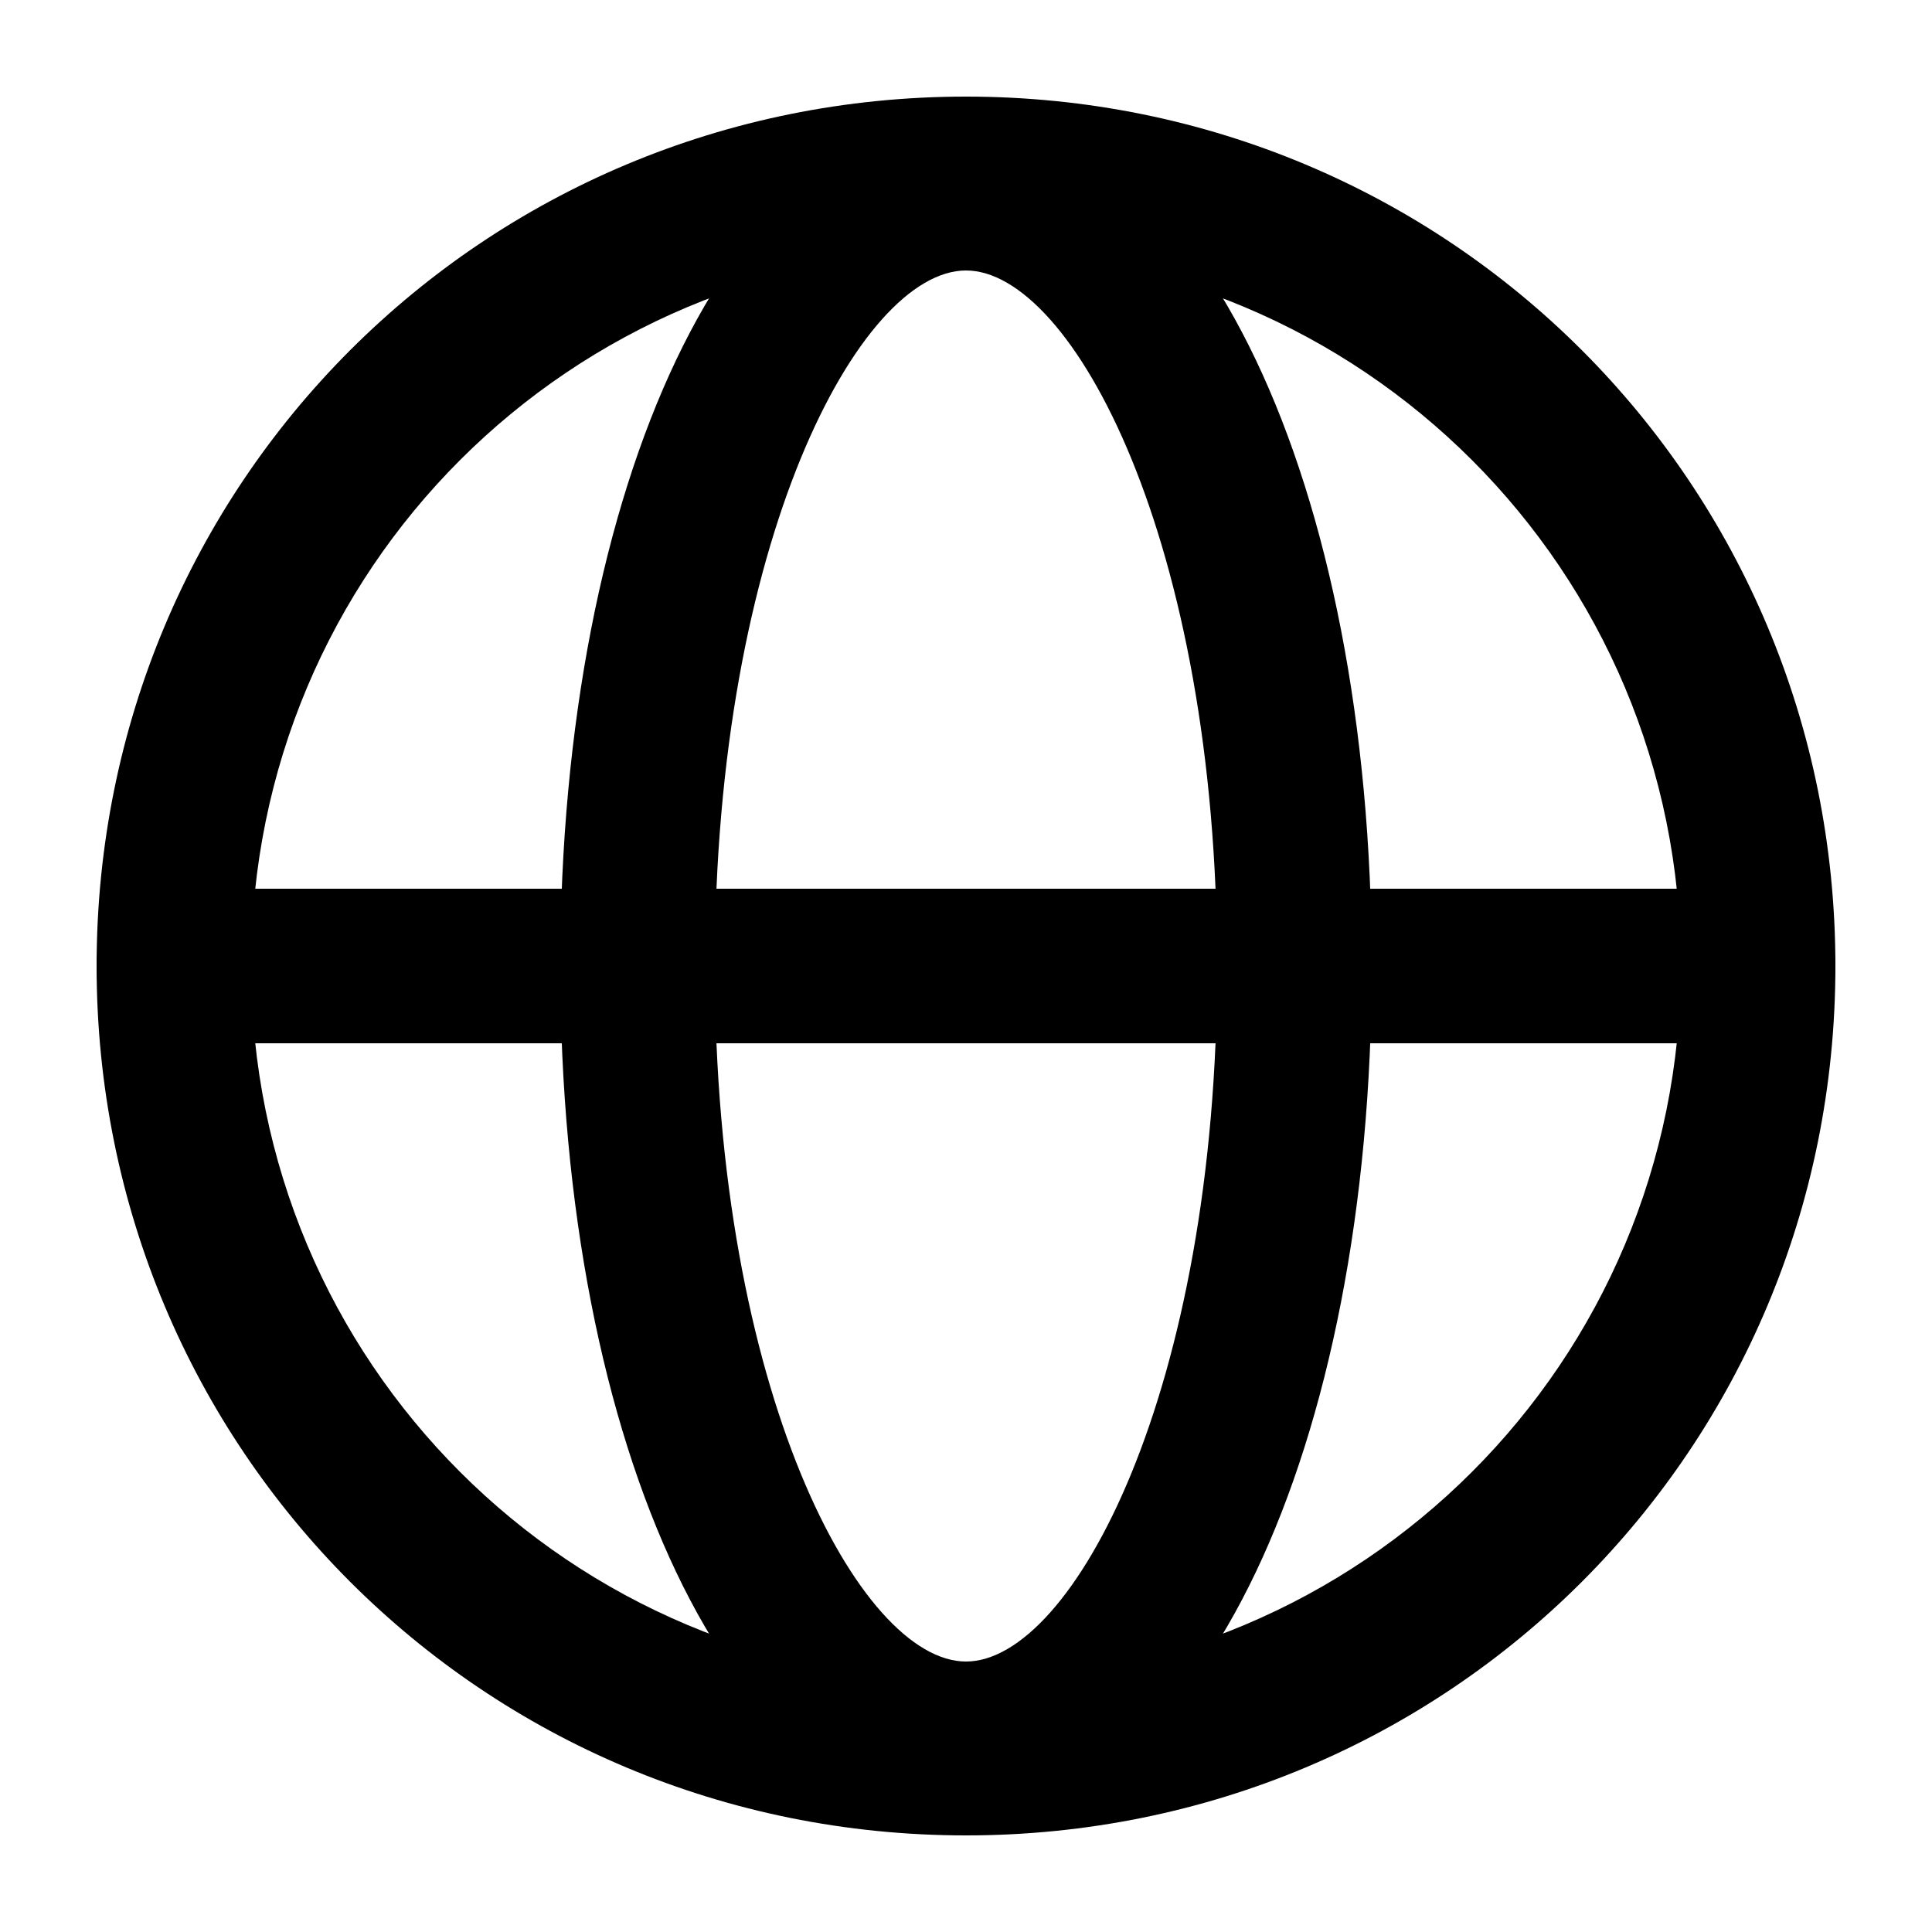
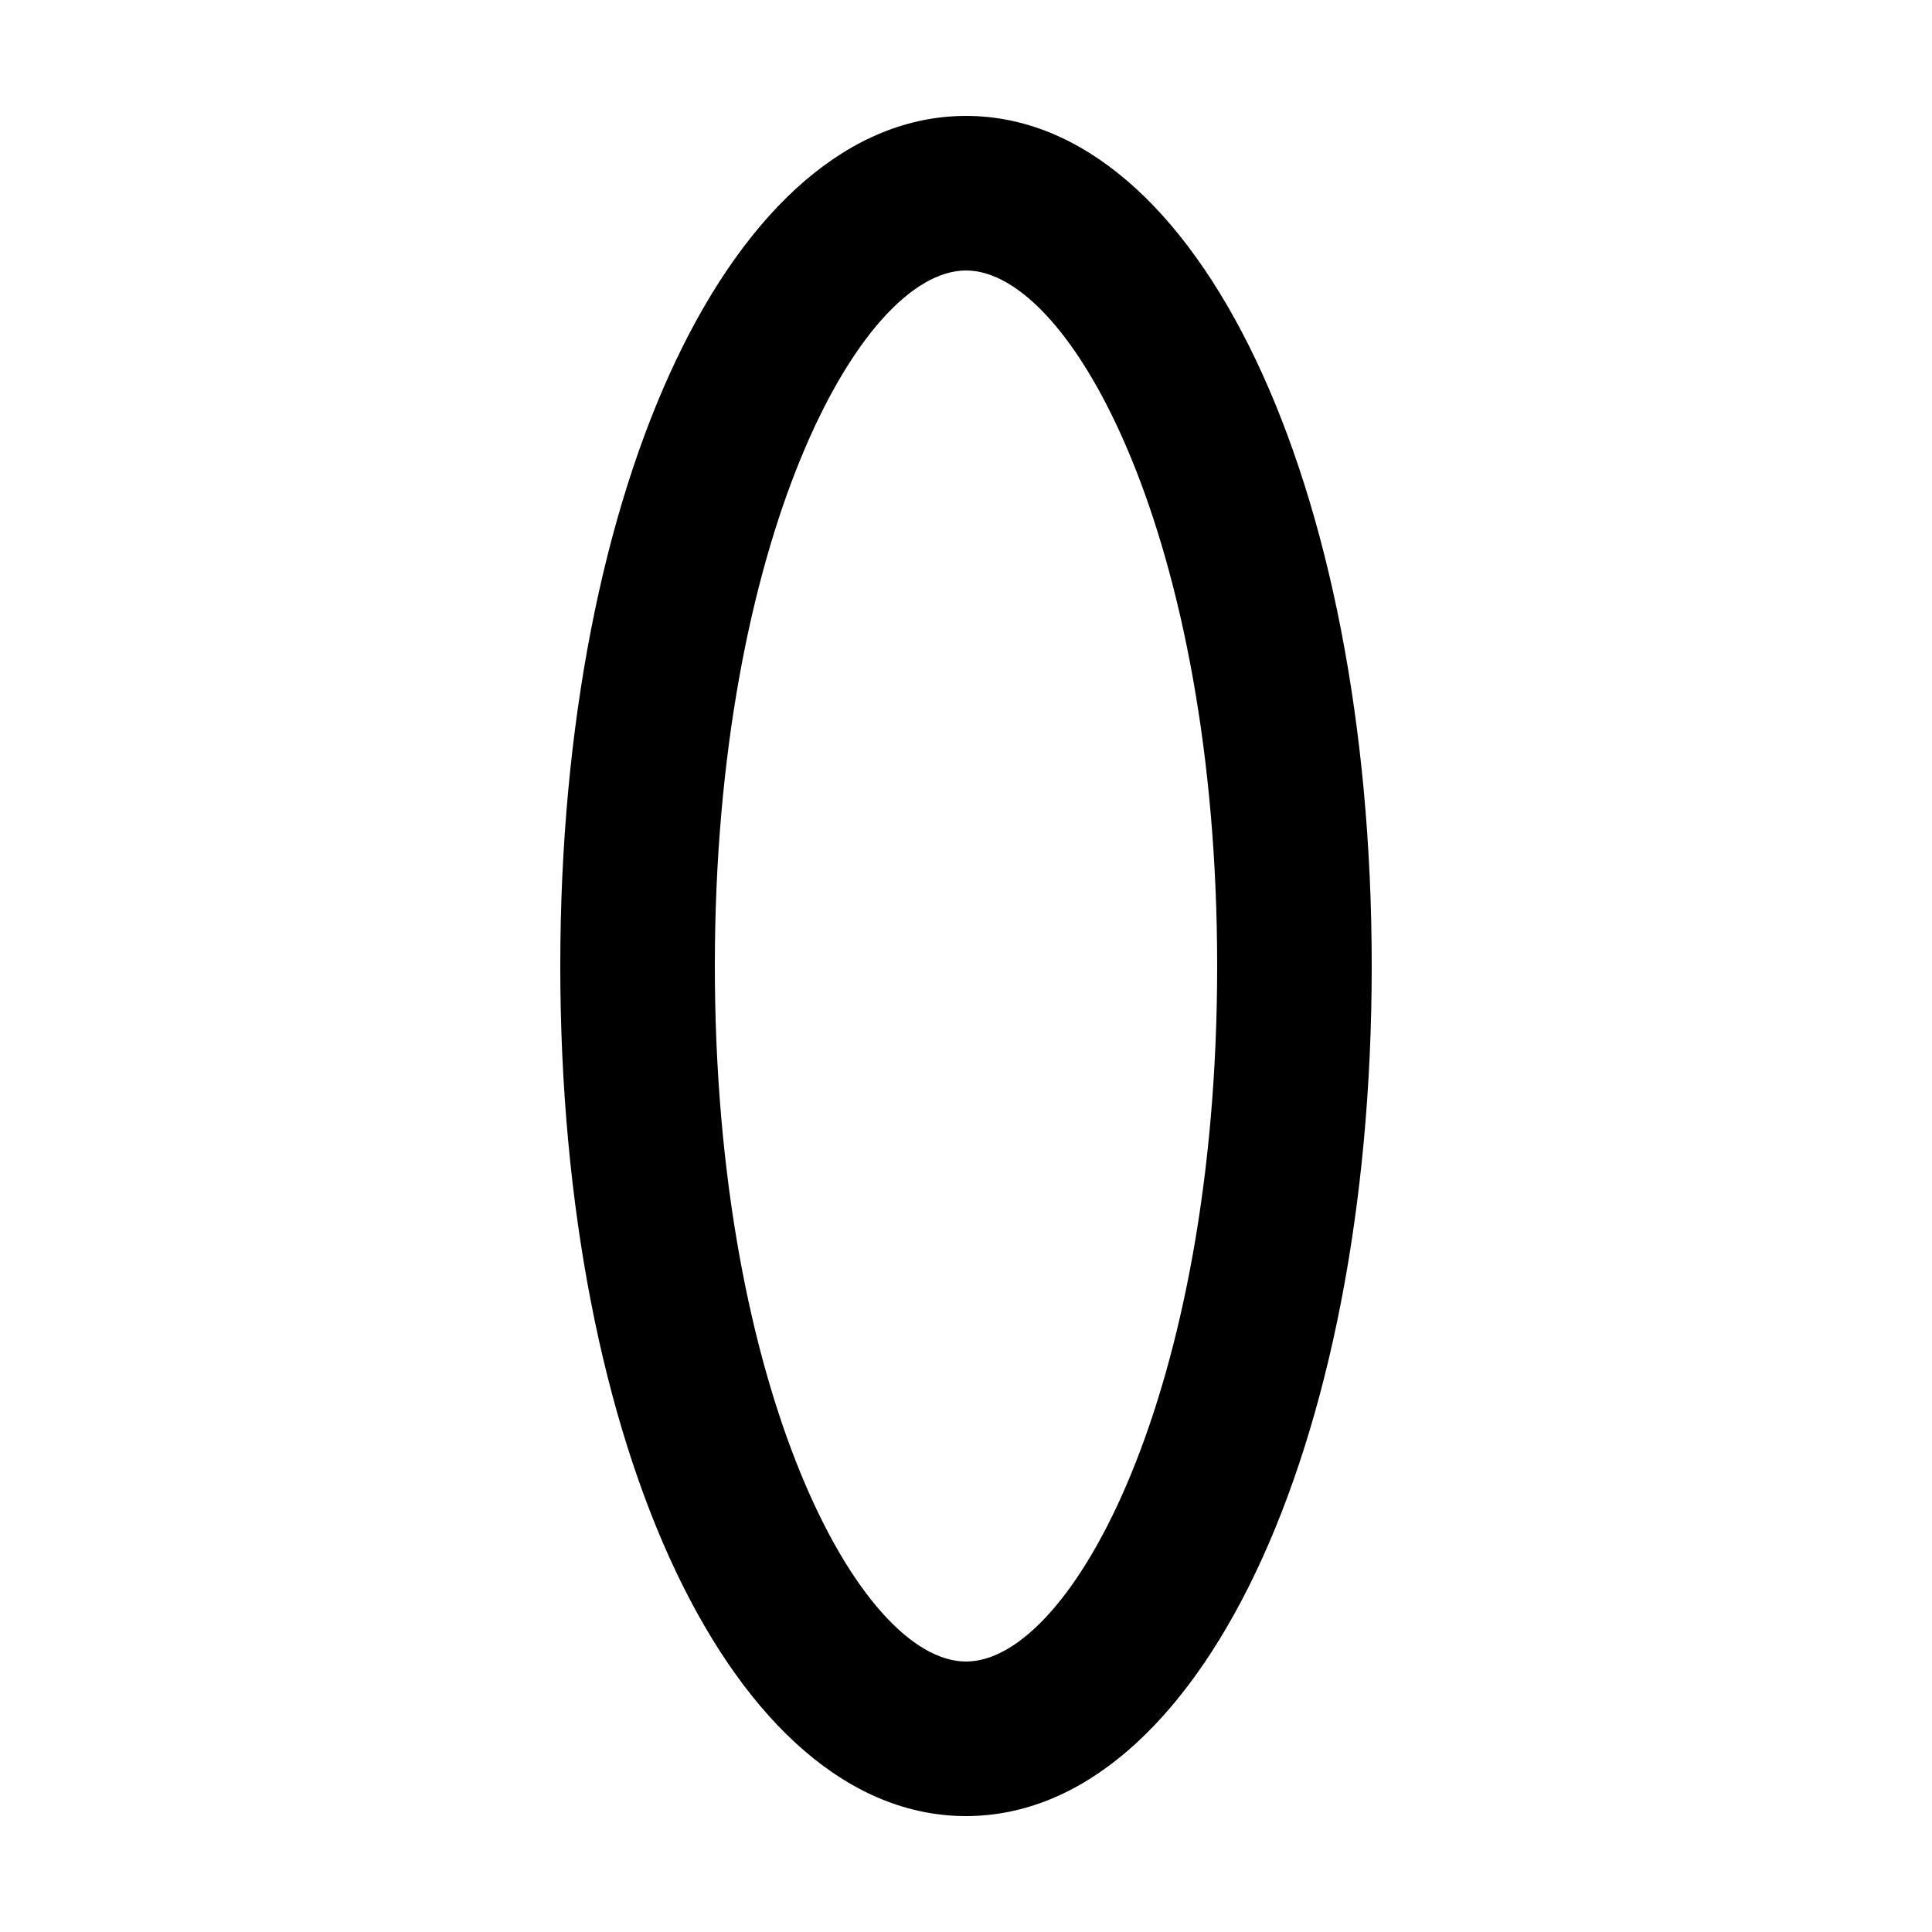
<svg xmlns="http://www.w3.org/2000/svg" width="16" height="16" viewBox="0 0 16 16" fill="none">
-   <path d="M8 15.2C4 15.2 0.8 12 0.8 8C0.8 4 4 0.8 8 0.8C12 0.8 15.2 4 15.2 8C15.2 12 12 15.2 8 15.2ZM8 2.08C4.72 2.08 2.08 4.72 2.08 8C2.08 11.28 4.72 13.92 8 13.92C11.28 13.92 13.92 11.28 13.92 8C13.92 4.72 11.28 2.08 8 2.08Z" fill="currentColor" />
-   <path d="M14.56 8.64H1.44C1.04 8.64 0.8 8.4 0.8 8C0.8 7.6 1.12 7.36 1.44 7.36H14.56C14.96 7.36 15.2 7.68 15.2 8C15.2 8.32 14.96 8.64 14.56 8.64Z" fill="currentColor" />
  <path d="M8 15.04C6.08 15.04 4.64 12 4.64 8C4.64 4 6.08 0.96 8 0.96C9.92 0.96 11.36 4 11.36 8C11.36 12 9.92 15.04 8 15.04ZM8 2.24C7.12 2.24 5.92 4.48 5.92 8C5.92 11.52 7.12 13.76 8 13.76C8.88 13.76 10.08 11.52 10.08 8C10.08 4.48 8.88 2.24 8 2.24Z" fill="currentColor" />
</svg>